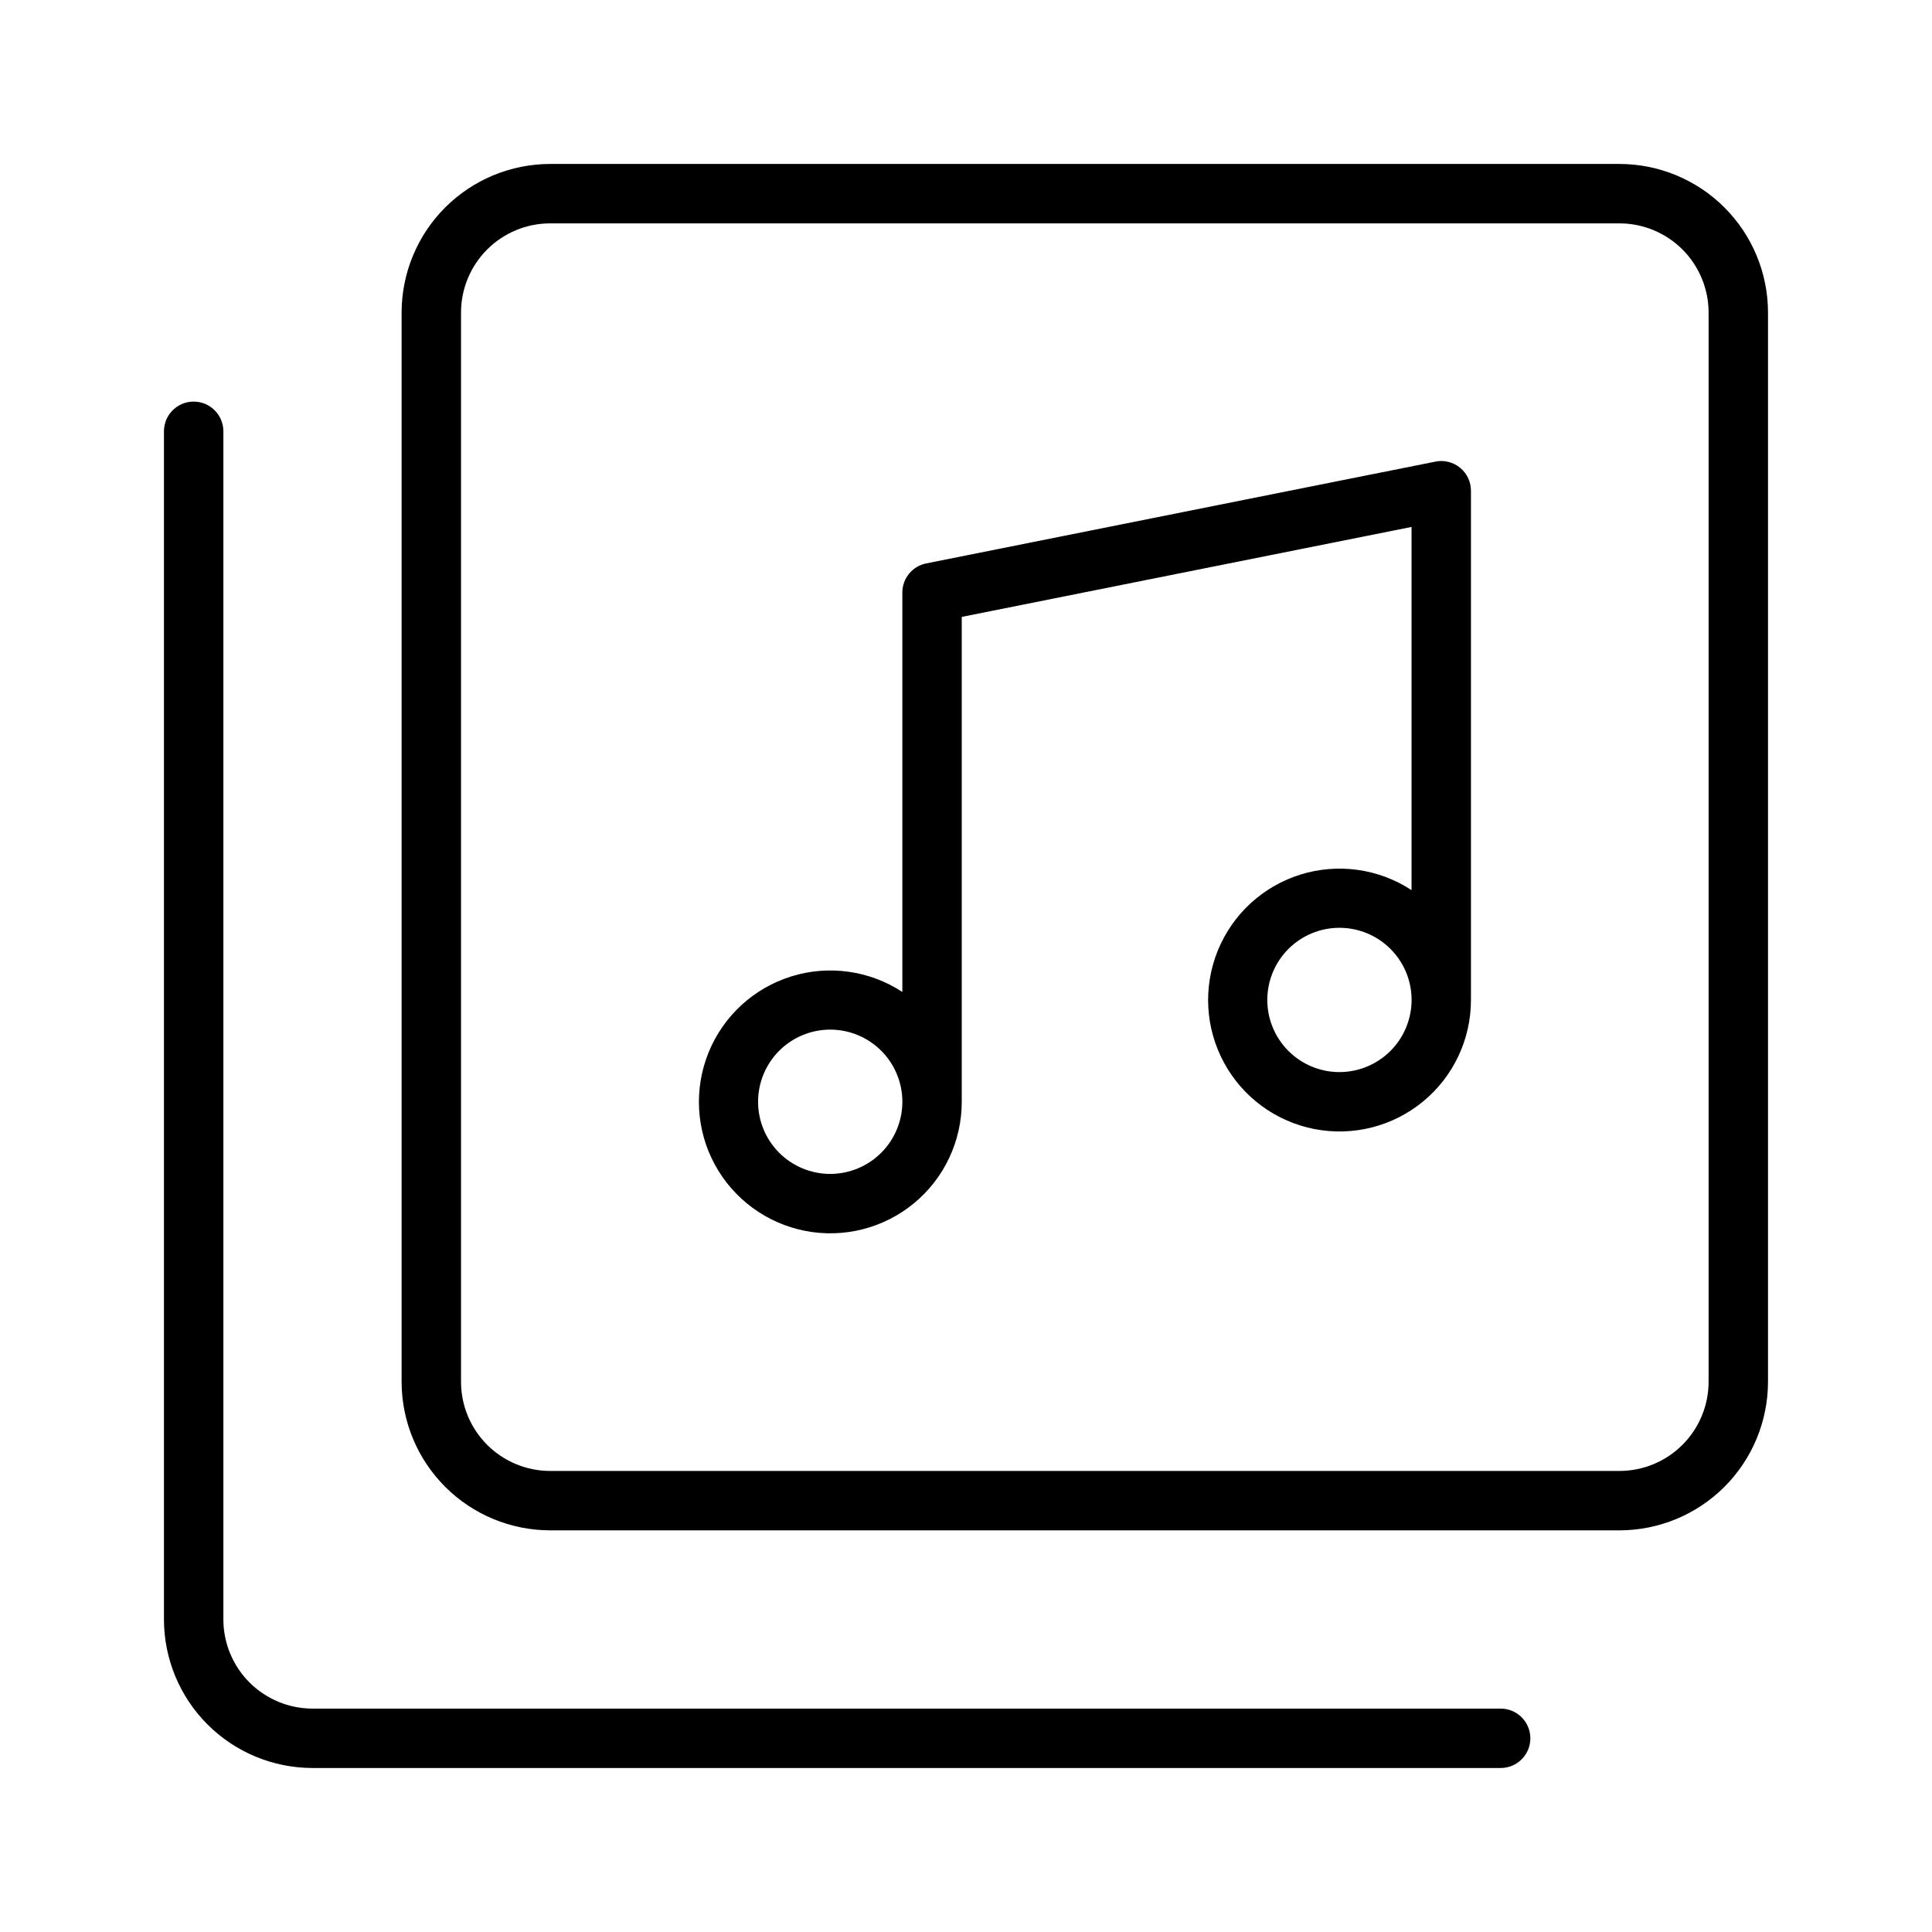
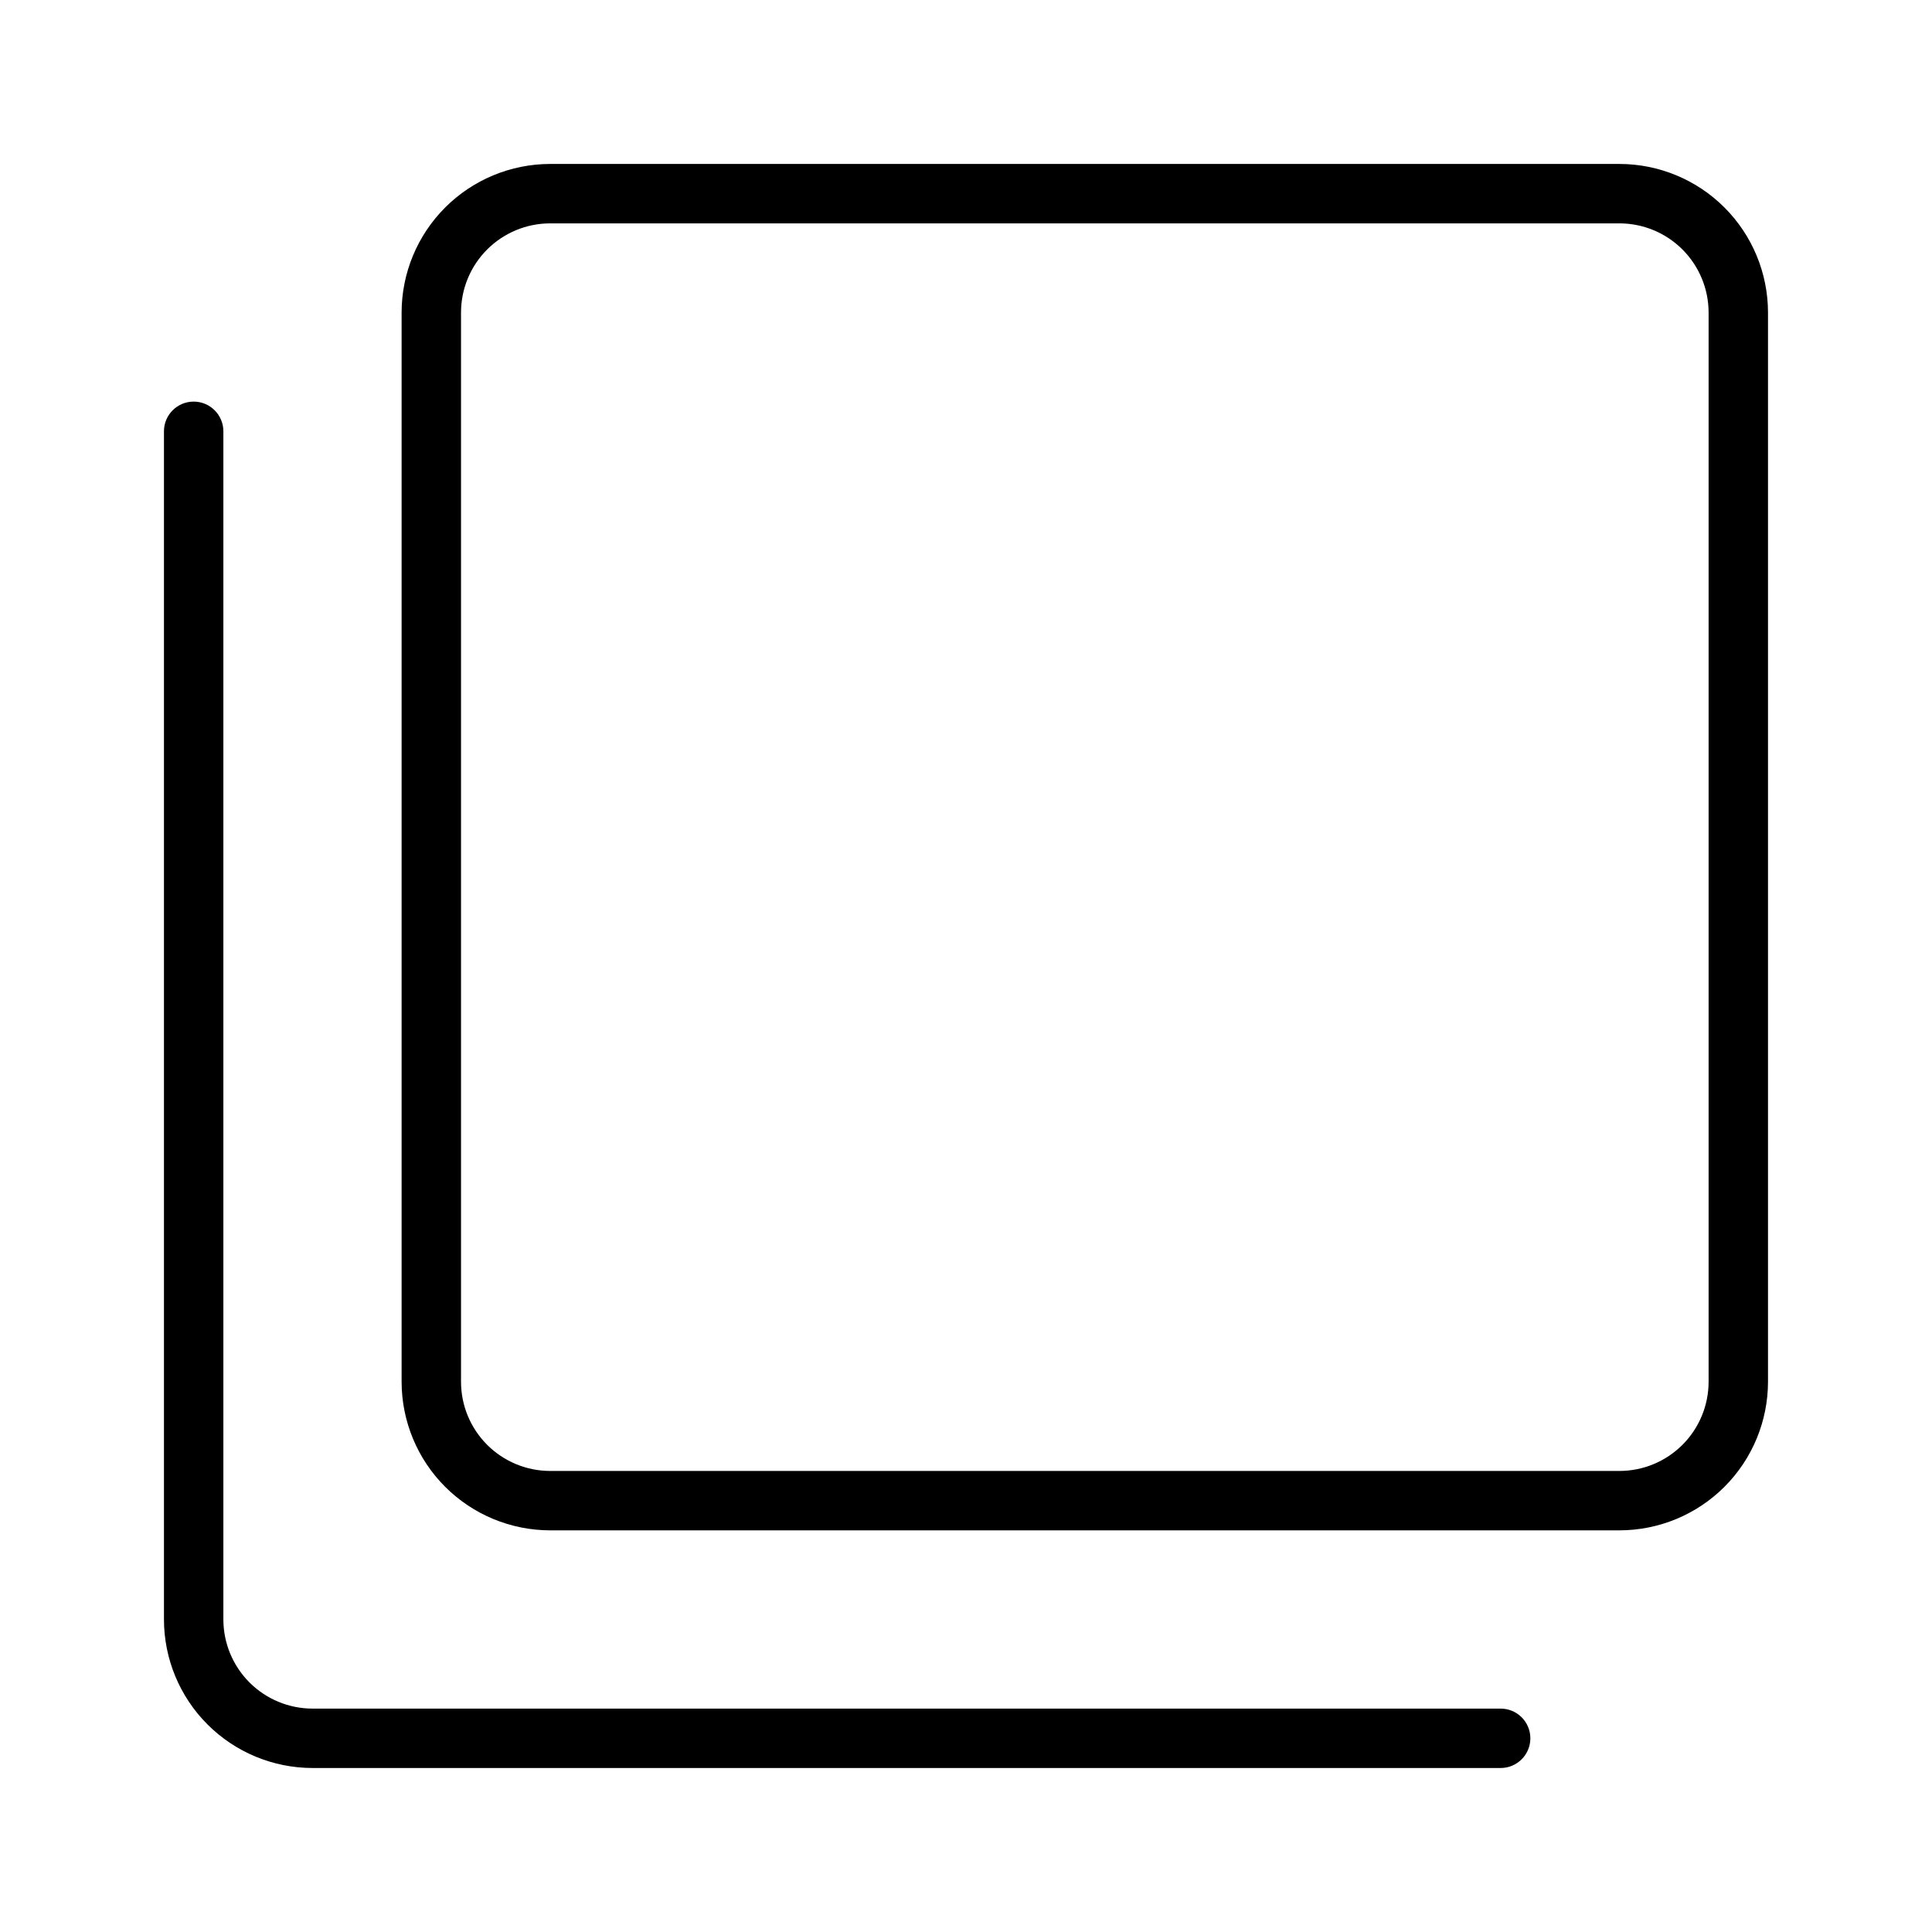
<svg xmlns="http://www.w3.org/2000/svg" fill="#000000" width="800px" height="800px" version="1.1" viewBox="144 144 512 512">
  <g>
    <path d="m573.18 187.45h-283.39c-10.434 0.012-20.441 4.16-27.82 11.543-7.379 7.379-11.527 17.383-11.539 27.816v283.39c0.012 10.434 4.16 20.441 11.539 27.82s17.387 11.527 27.82 11.539h283.39c10.434-0.012 20.441-4.16 27.82-11.539s11.527-17.387 11.539-27.82v-283.39c-0.012-10.434-4.16-20.438-11.539-27.816-7.379-7.383-17.387-11.531-27.82-11.543zm23.617 322.75c-0.008 6.262-2.5 12.266-6.926 16.691-4.43 4.426-10.43 6.918-16.691 6.926h-283.39c-6.262-0.008-12.262-2.5-16.691-6.926-4.426-4.426-6.918-10.43-6.922-16.691v-283.39c0.004-6.258 2.496-12.262 6.922-16.691 4.43-4.426 10.43-6.918 16.691-6.922h283.39c6.262 0.004 12.262 2.496 16.691 6.922 4.426 4.43 6.918 10.434 6.926 16.691z" />
    <path d="m226.81 612.54h314.88c4.348 0 7.871-3.523 7.871-7.871s-3.523-7.871-7.871-7.871h-314.88c-6.258-0.008-12.262-2.5-16.691-6.926-4.426-4.43-6.918-10.43-6.922-16.691v-314.88c0-4.348-3.527-7.871-7.875-7.871-4.348 0-7.871 3.523-7.871 7.871v314.88c0.012 10.434 4.16 20.441 11.543 27.82 7.379 7.379 17.383 11.527 27.816 11.539z" />
-     <path d="m524.41 266.33-134.95 26.98c-3.68 0.734-6.328 3.961-6.328 7.711v105.86c-8.711-5.707-19.516-7.215-29.453-4.117-9.938 3.102-17.969 10.484-21.891 20.129-3.922 9.641-3.328 20.535 1.625 29.691 4.957 9.156 13.746 15.617 23.965 17.613 10.215 1.992 20.789-0.688 28.824-7.312 8.031-6.621 12.68-16.488 12.672-26.902v-128.5l119.2-23.84v96.25c-8.707-5.707-19.516-7.215-29.453-4.117-9.938 3.102-17.969 10.484-21.891 20.133-3.922 9.645-3.324 20.535 1.633 29.691 4.953 9.16 13.746 15.617 23.965 17.609 10.223 1.992 20.797-0.695 28.828-7.32s12.676-16.496 12.664-26.906v-134.94c-0.004-2.359-1.062-4.59-2.883-6.086-1.824-1.492-4.223-2.094-6.535-1.629zm-160.39 188.77c-5.074 0-9.938-2.012-13.523-5.598-3.586-3.586-5.602-8.449-5.598-13.523 0-5.07 2.016-9.934 5.602-13.52 3.586-3.586 8.449-5.598 13.52-5.598 5.074 0 9.938 2.016 13.52 5.606 3.586 3.586 5.598 8.449 5.598 13.523-0.008 5.066-2.027 9.922-5.609 13.508-3.582 3.582-8.441 5.598-13.508 5.602zm134.95-26.984c-5.07 0-9.934-2.012-13.52-5.598-3.586-3.586-5.602-8.449-5.602-13.52s2.012-9.934 5.598-13.52c3.586-3.586 8.445-5.598 13.52-5.602 5.07 0 9.934 2.012 13.52 5.598 3.586 3.582 5.602 8.445 5.602 13.516-0.004 5.07-2.019 9.934-5.606 13.516-3.582 3.586-8.445 5.606-13.512 5.609z" />
  </g>
</svg>